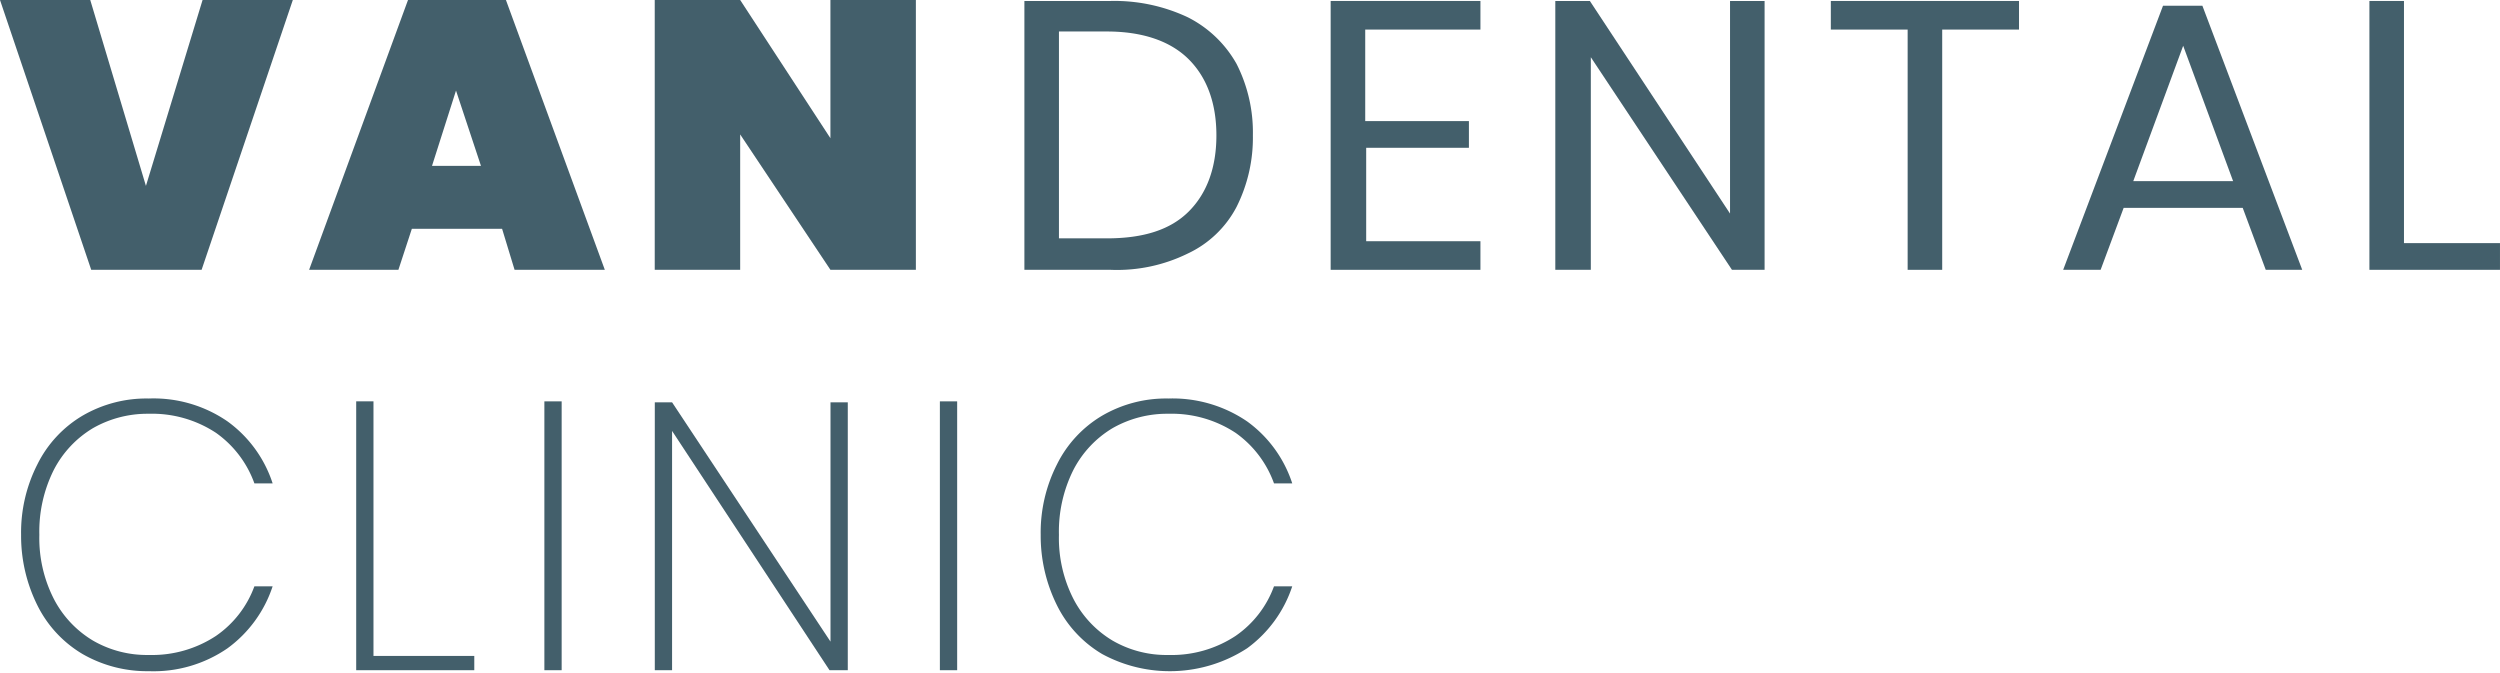
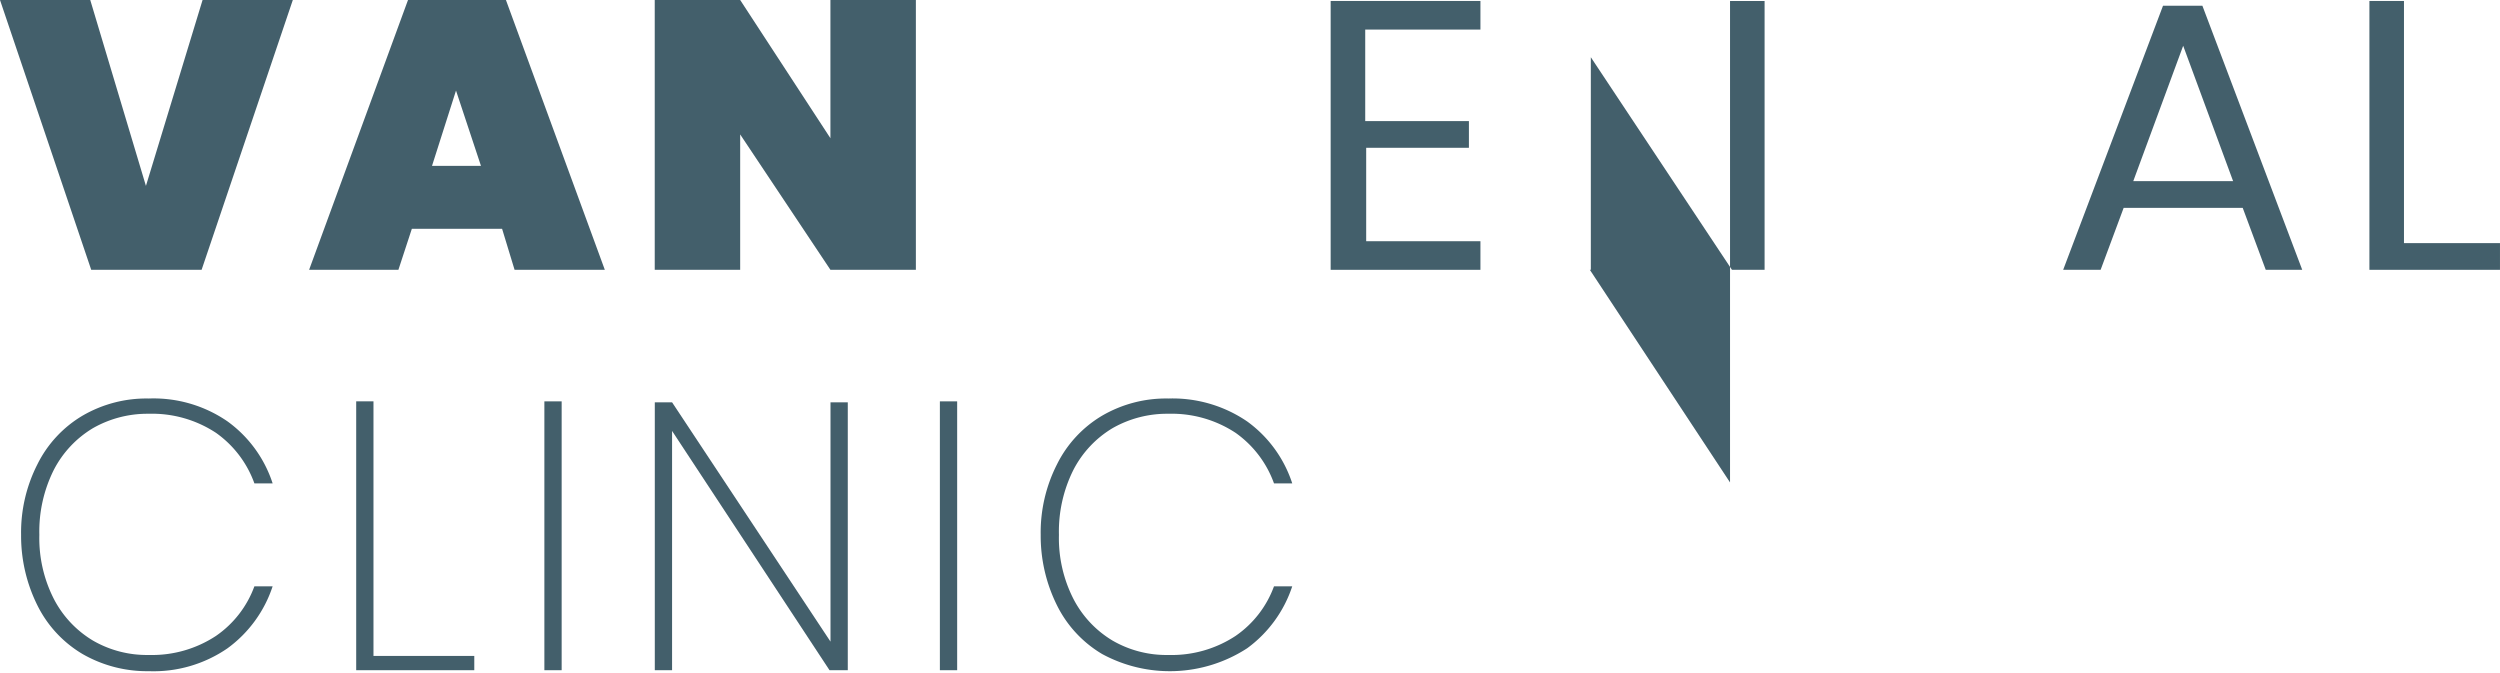
<svg xmlns="http://www.w3.org/2000/svg" id="Layer_1" data-name="Layer 1" viewBox="0 0 312 84">
  <defs>
    <style>.cls-1{fill:#435f6b;}</style>
  </defs>
  <path class="cls-1" d="M11.263,0,18.212,23.201,25.281,0H36.544L25.161,33.671H11.383L0,0Z" />
  <path class="cls-1" d="M62.661,28.555H51.398L49.721,33.671H38.578L50.919,0H63.14L75.481,33.671H64.219Zm-2.636-7.853L56.91,11.303l-2.995,9.399Z" />
  <path class="cls-1" d="M114.301,33.671H103.637L92.374,16.776V33.671H81.711V0H92.374L103.637,17.252V0h10.664Z" />
-   <path class="cls-1" d="M154.323,25.821a13.171,13.171,0,0,1-6.111,5.83,19.989,19.989,0,0,1-9.585,2.023H127.844V.121h10.783a21.486,21.486,0,0,1,9.585,2.023,14.404,14.404,0,0,1,6.111,5.83,18.89,18.89,0,0,1,2.037,8.924A19.236,19.236,0,0,1,154.323,25.821Zm-5.991.595c2.277-2.261,3.475-5.473,3.475-9.518s-1.198-7.258-3.475-9.518-5.751-3.45-10.184-3.45h-5.991V29.747h5.991C142.701,29.747,146.056,28.676,148.332,26.416Z" />
  <path class="cls-1" d="M170.38,3.691V15.113h12.94V18.444H170.5v11.66h14.258v3.569H166.066V.121h18.692V3.691Z" />
-   <path class="cls-1" d="M220.461,33.673h-4.313L198.535,7.141V33.673h-4.433V.121h4.313l17.493,26.533V.121h4.313V33.673Z" />
-   <path class="cls-1" d="M251.972.121V3.691h-9.585v29.983h-4.313V3.691h-9.586V.121Z" />
+   <path class="cls-1" d="M220.461,33.673h-4.313L198.535,7.141V33.673h-4.433h4.313l17.493,26.533V.121h4.313V33.673Z" />
  <path class="cls-1" d="M279.89,25.939H265.033l-2.876,7.734h-4.673L269.945.715h4.913l12.46,32.958h-4.553Zm-1.198-3.331L272.461,5.712l-6.23,16.895Z" />
  <path class="cls-1" d="M300.016,30.342h11.982v3.331H295.703V.121h4.313Z" />
  <path class="cls-1" d="M28.393,52.59a15.41,15.41,0,0,1,5.631,7.734H31.748a13.17,13.17,0,0,0-4.793-6.306,14.51,14.51,0,0,0-8.387-2.38,13.729,13.729,0,0,0-6.949,1.785,13.025,13.025,0,0,0-4.912,5.235,17.168,17.168,0,0,0-1.797,8.091A16.676,16.676,0,0,0,6.707,74.72a13.025,13.025,0,0,0,4.912,5.235A13.418,13.418,0,0,0,18.568,81.74a14.51,14.51,0,0,0,8.387-2.38,12.869,12.869,0,0,0,4.793-6.187h2.276a15.6,15.6,0,0,1-5.631,7.734,16.259,16.259,0,0,1-9.825,2.856,16.148,16.148,0,0,1-8.267-2.142A14.578,14.578,0,0,1,4.67,75.553a19.451,19.451,0,0,1-2.037-8.805A18.741,18.741,0,0,1,4.67,57.944a14.577,14.577,0,0,1,5.631-6.068,15.84,15.84,0,0,1,8.267-2.142A16.259,16.259,0,0,1,28.393,52.59Z" />
  <path class="cls-1" d="M46.61,81.858H59.191v1.785H44.453V50.09H46.61Z" />
  <path class="cls-1" d="M70.094,50.09V83.642H67.938V50.09Z" />
  <path class="cls-1" d="M105.682,83.644h-2.157L83.875,53.78V83.644H81.719V50.211h2.157l19.77,29.864V50.211h2.157V83.644Z" />
  <path class="cls-1" d="M119.454,50.09V83.642h-2.157V50.09Z" />
  <path class="cls-1" d="M155.639,52.59a15.415,15.415,0,0,1,5.632,7.734h-2.277a13.165,13.165,0,0,0-4.793-6.306,14.509,14.509,0,0,0-8.387-2.38,13.728,13.728,0,0,0-6.949,1.785,13.022,13.022,0,0,0-4.912,5.235,17.159,17.159,0,0,0-1.798,8.091,16.669,16.669,0,0,0,1.798,7.972,13.022,13.022,0,0,0,4.912,5.235,13.417,13.417,0,0,0,6.949,1.785,14.509,14.509,0,0,0,8.387-2.38,12.863,12.863,0,0,0,4.793-6.187h2.277a15.606,15.606,0,0,1-5.632,7.734,17.717,17.717,0,0,1-18.092.714,14.58,14.58,0,0,1-5.631-6.068,19.452,19.452,0,0,1-2.037-8.805,18.739,18.739,0,0,1,2.037-8.805,14.579,14.579,0,0,1,5.631-6.068,15.839,15.839,0,0,1,8.267-2.142A16.511,16.511,0,0,1,155.639,52.59Z" />
</svg>